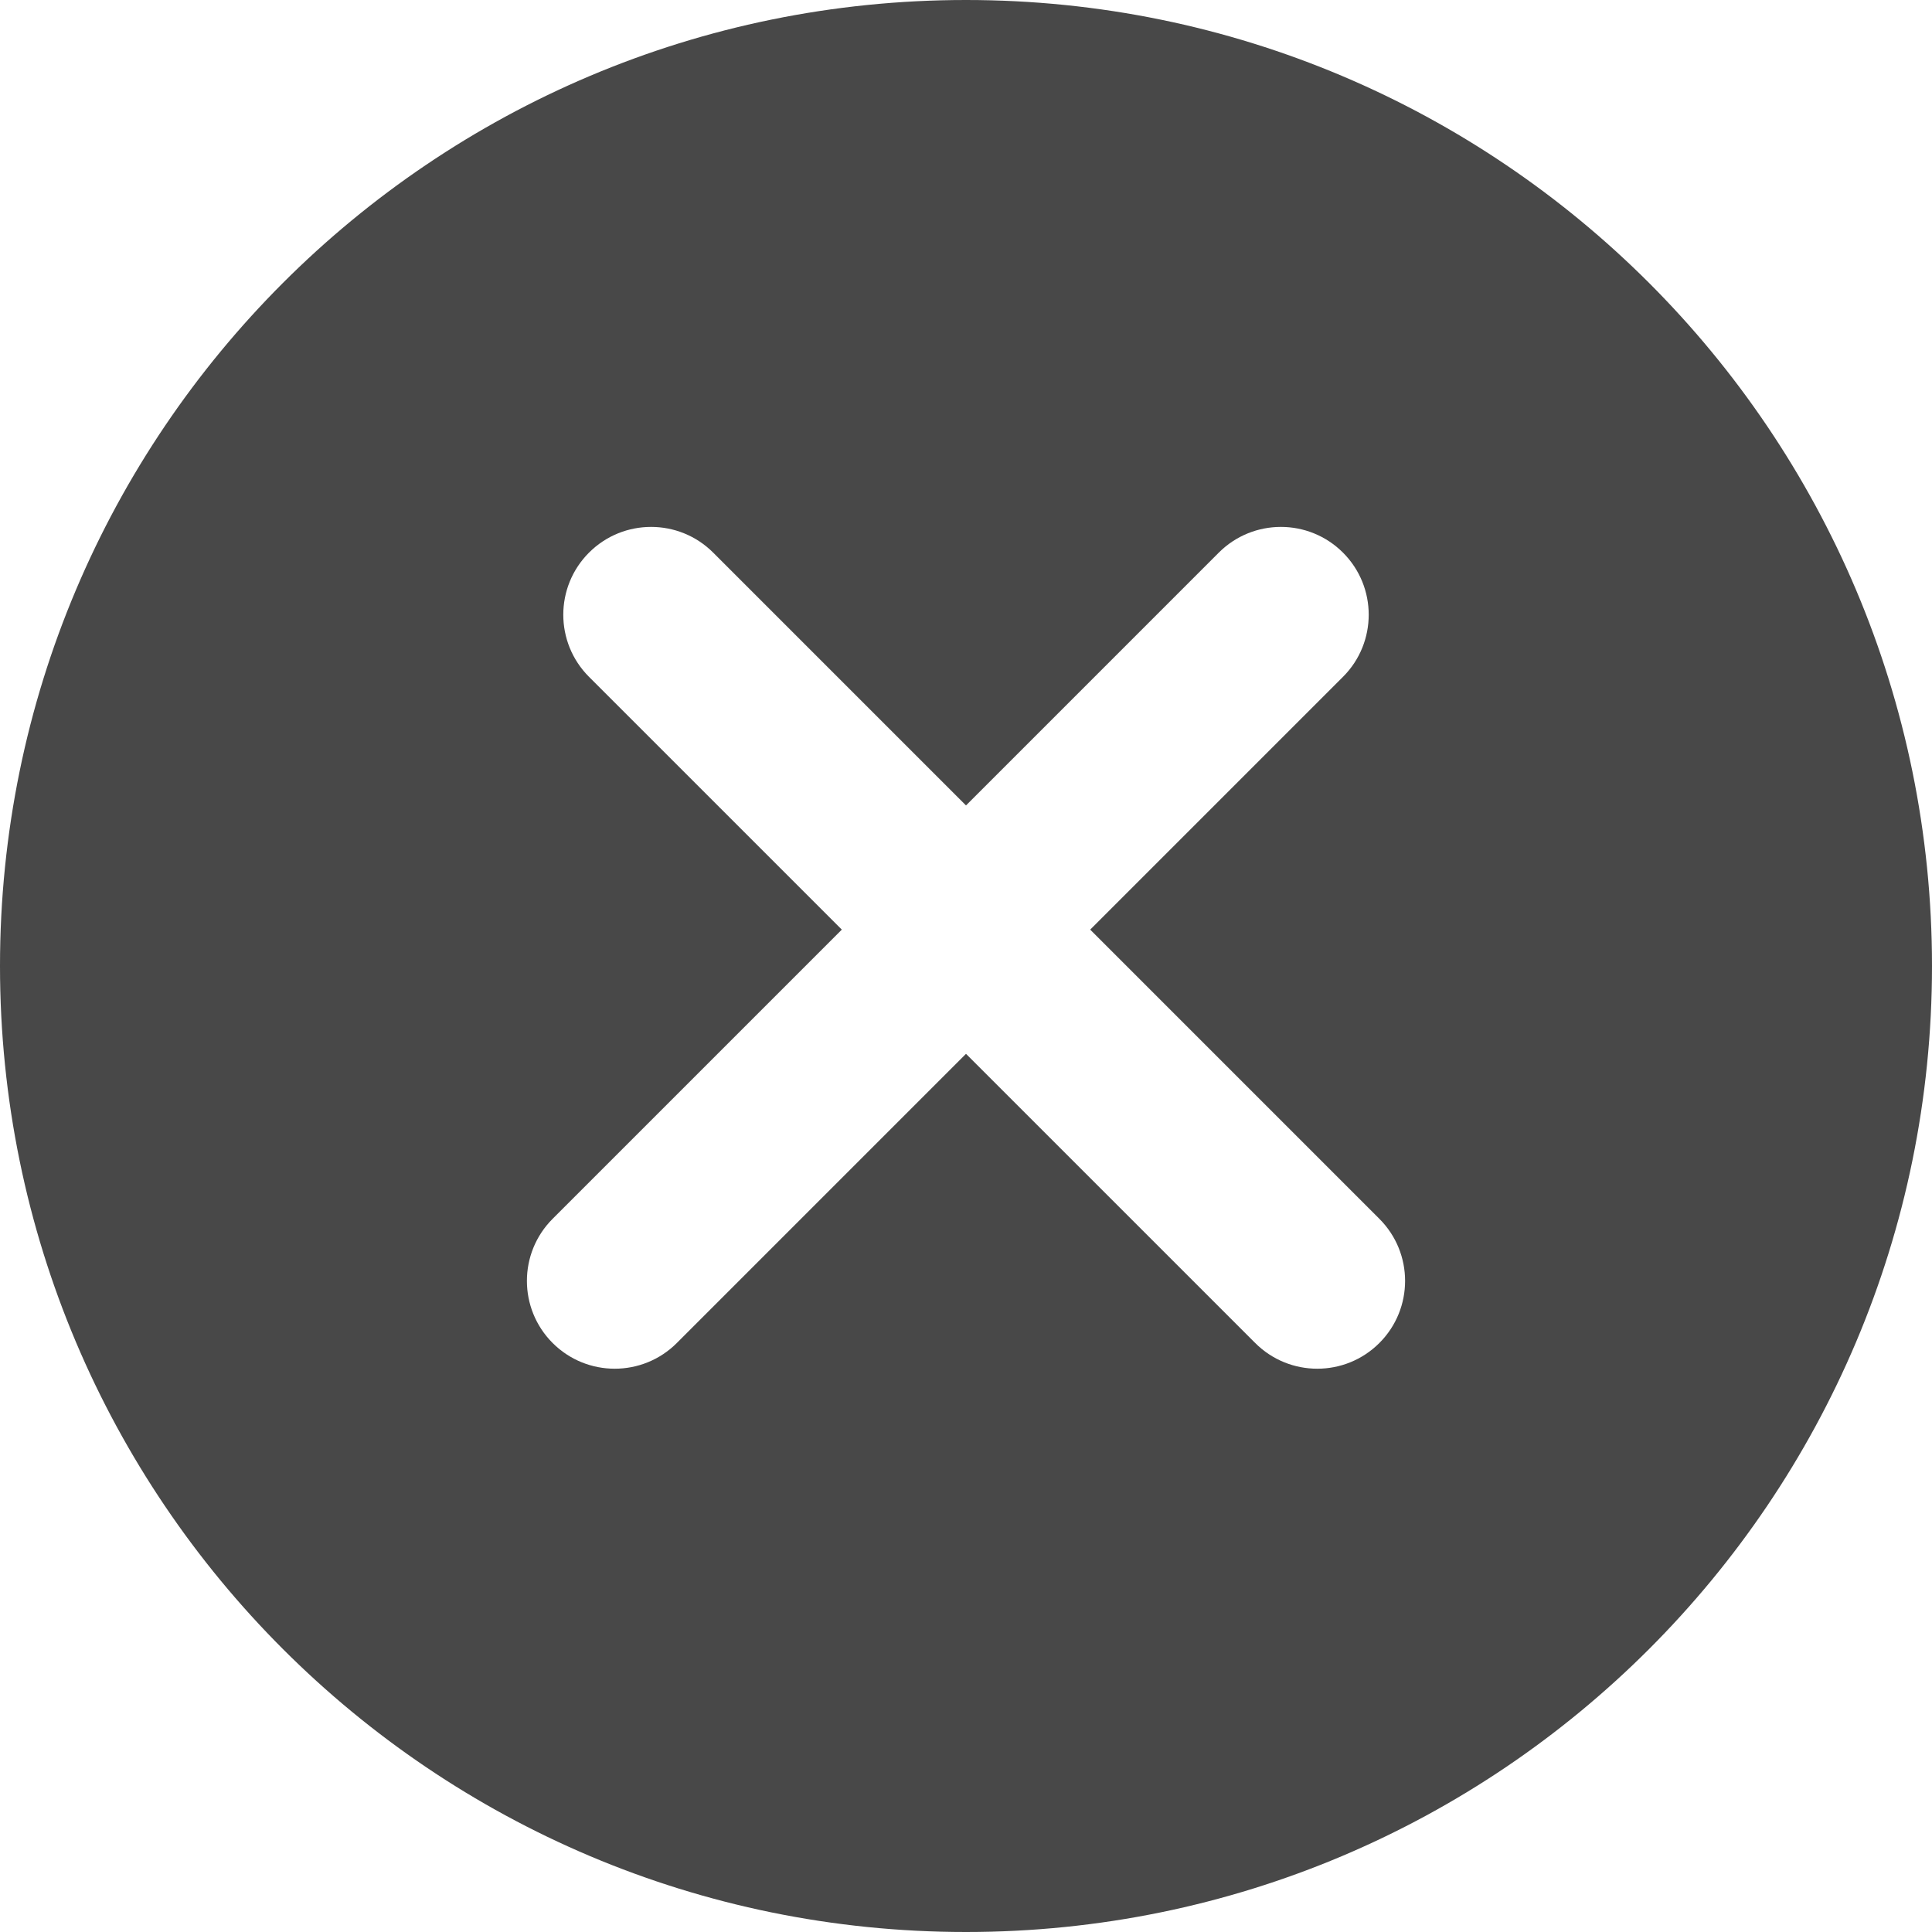
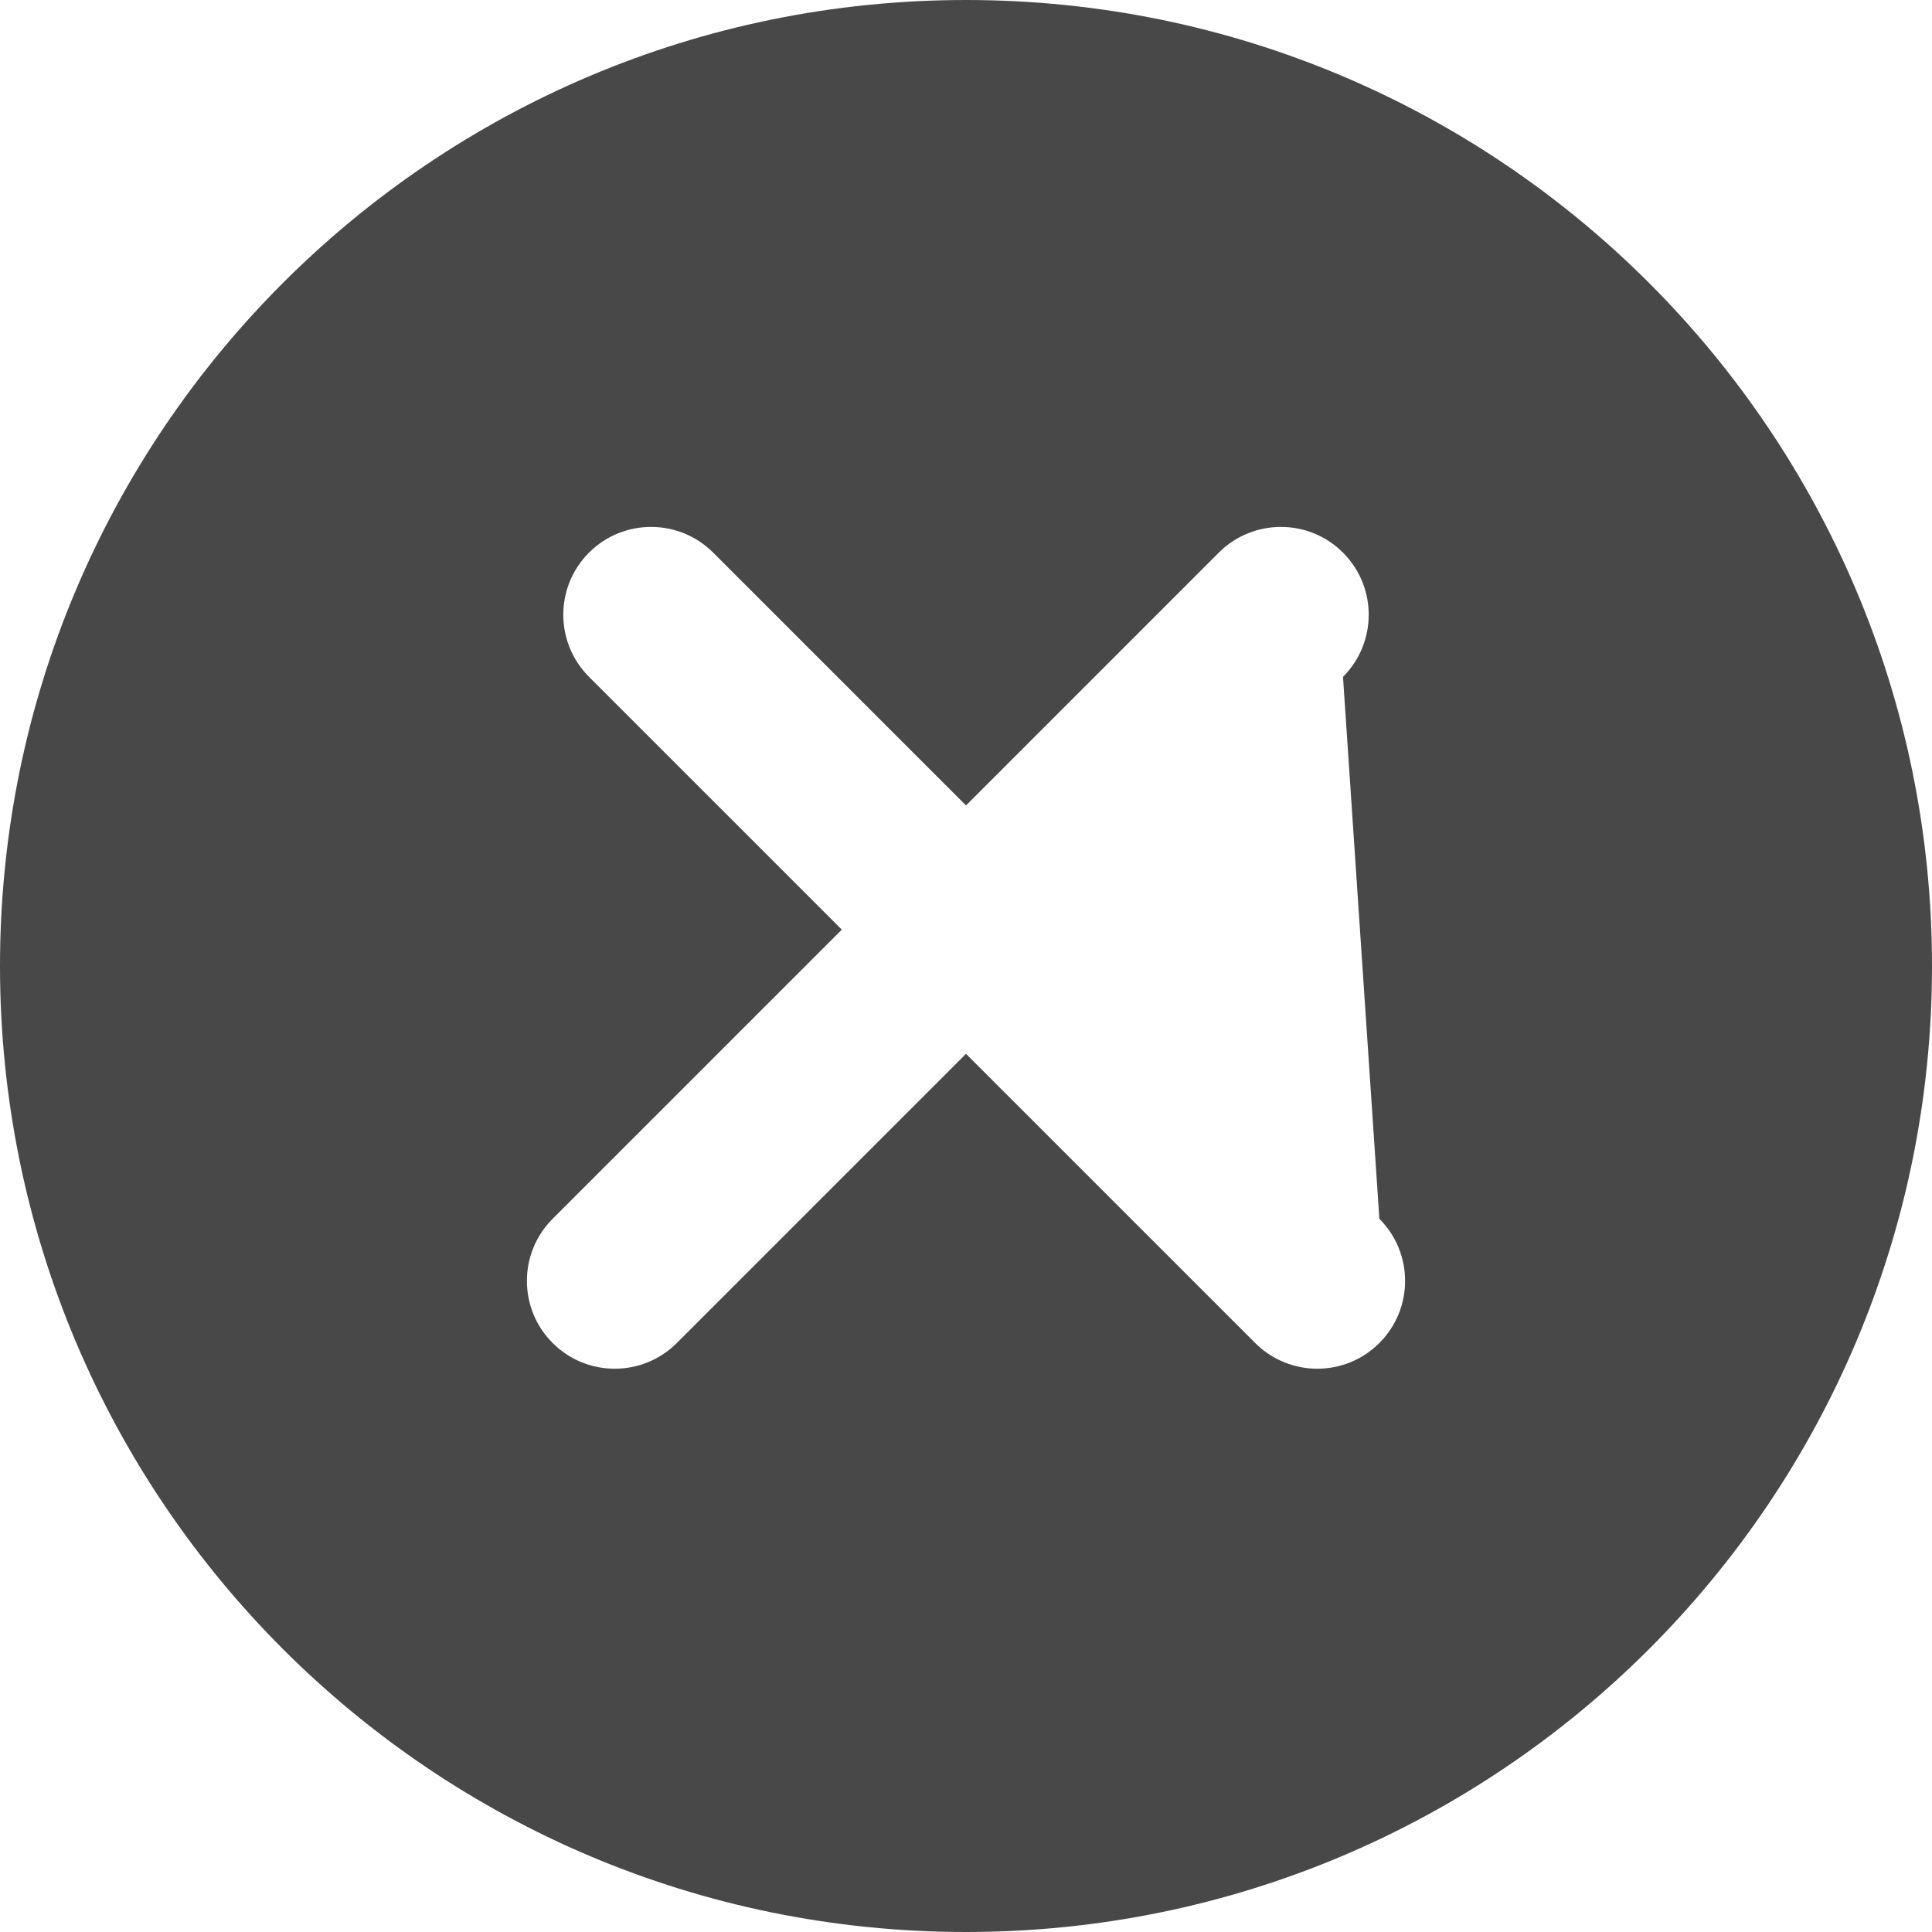
<svg xmlns="http://www.w3.org/2000/svg" width="76" height="76" viewBox="0 0 76 76" fill="none">
-   <path fill-rule="evenodd" clip-rule="evenodd" d="M76 38C76 58.987 58.987 76 38 76C17.013 76 0 58.987 0 38C0 17.013 17.013 0 38 0C58.987 0 76 17.013 76 38ZM23.17 21.739C24.519 20.39 26.706 20.39 28.055 21.739L38 31.684L47.944 21.739C49.294 20.39 51.481 20.39 52.83 21.739C54.179 23.088 54.179 25.276 52.83 26.625L42.886 36.569L54.261 47.945C55.61 49.294 55.61 51.481 54.261 52.83C52.912 54.179 50.725 54.179 49.376 52.83L38 41.455L26.625 52.83C25.276 54.179 23.088 54.179 21.739 52.83C20.39 51.481 20.39 49.294 21.739 47.945L33.115 36.569L23.17 26.625C21.821 25.276 21.821 23.088 23.17 21.739Z" fill="#484848" />
+   <path fill-rule="evenodd" clip-rule="evenodd" d="M76 38C76 58.987 58.987 76 38 76C17.013 76 0 58.987 0 38C0 17.013 17.013 0 38 0C58.987 0 76 17.013 76 38ZM23.17 21.739C24.519 20.39 26.706 20.39 28.055 21.739L38 31.684L47.944 21.739C49.294 20.39 51.481 20.39 52.83 21.739C54.179 23.088 54.179 25.276 52.83 26.625L54.261 47.945C55.61 49.294 55.61 51.481 54.261 52.83C52.912 54.179 50.725 54.179 49.376 52.83L38 41.455L26.625 52.83C25.276 54.179 23.088 54.179 21.739 52.83C20.39 51.481 20.39 49.294 21.739 47.945L33.115 36.569L23.17 26.625C21.821 25.276 21.821 23.088 23.17 21.739Z" fill="#484848" />
</svg>